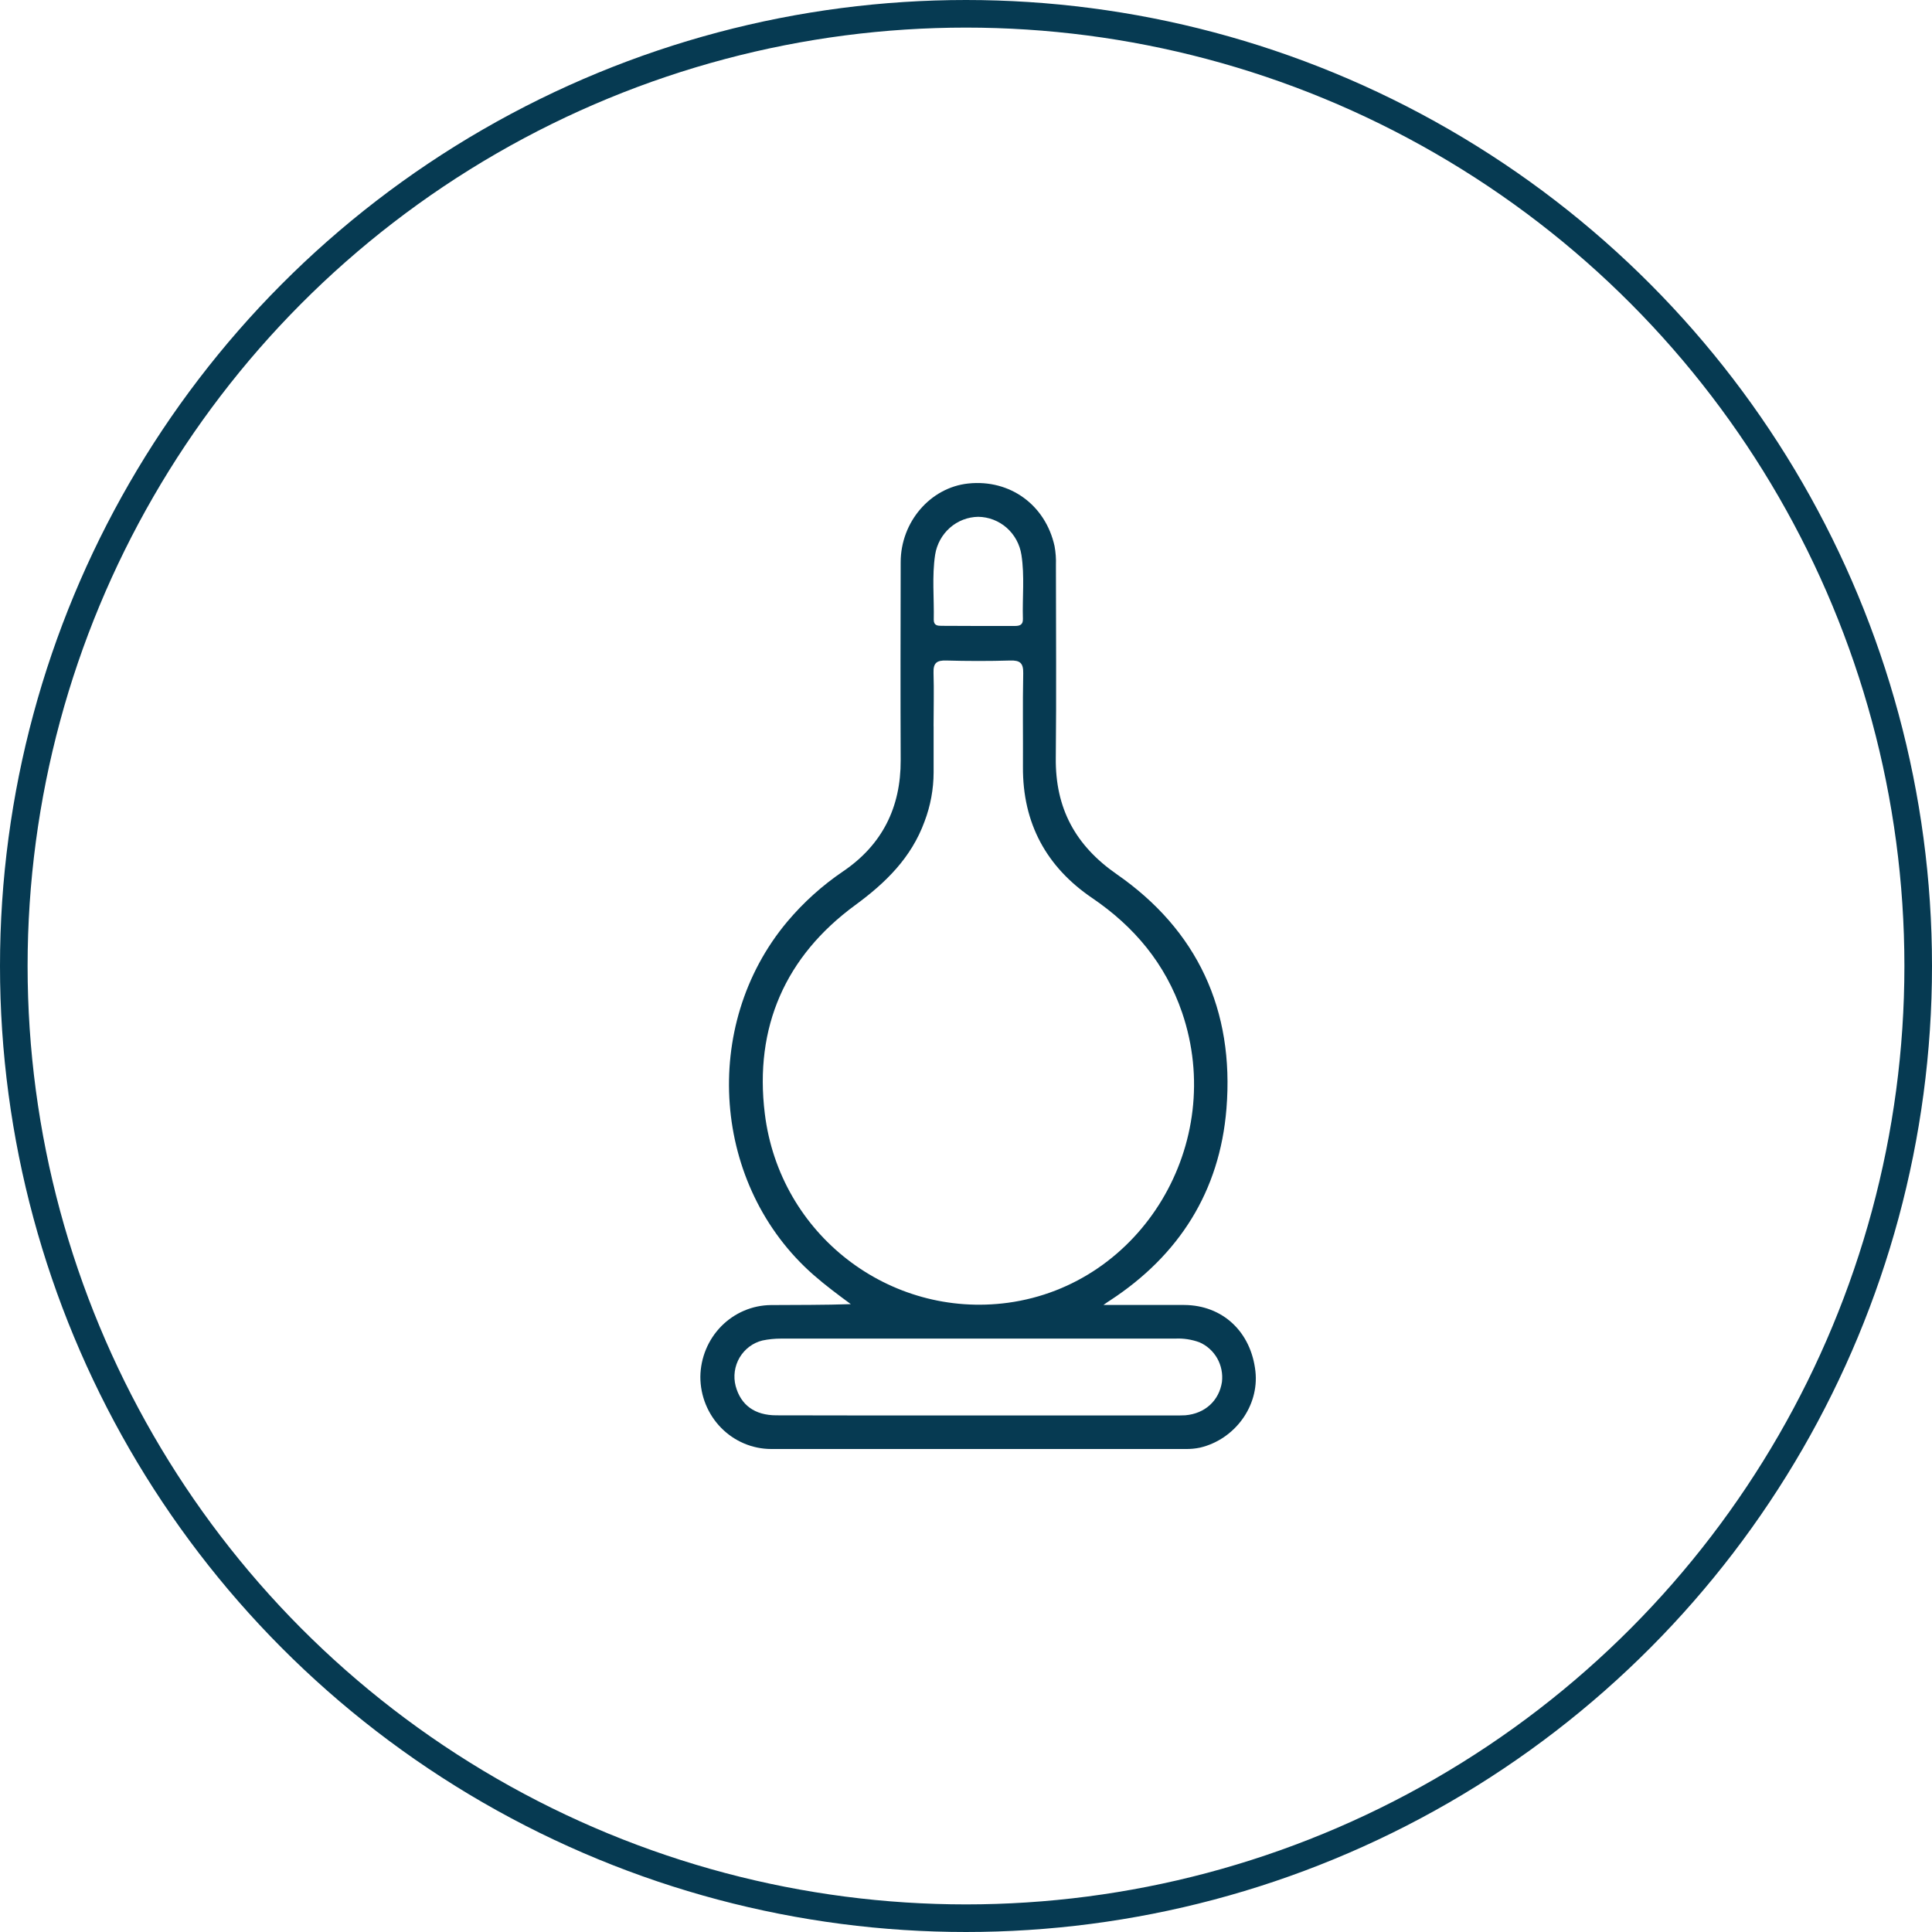
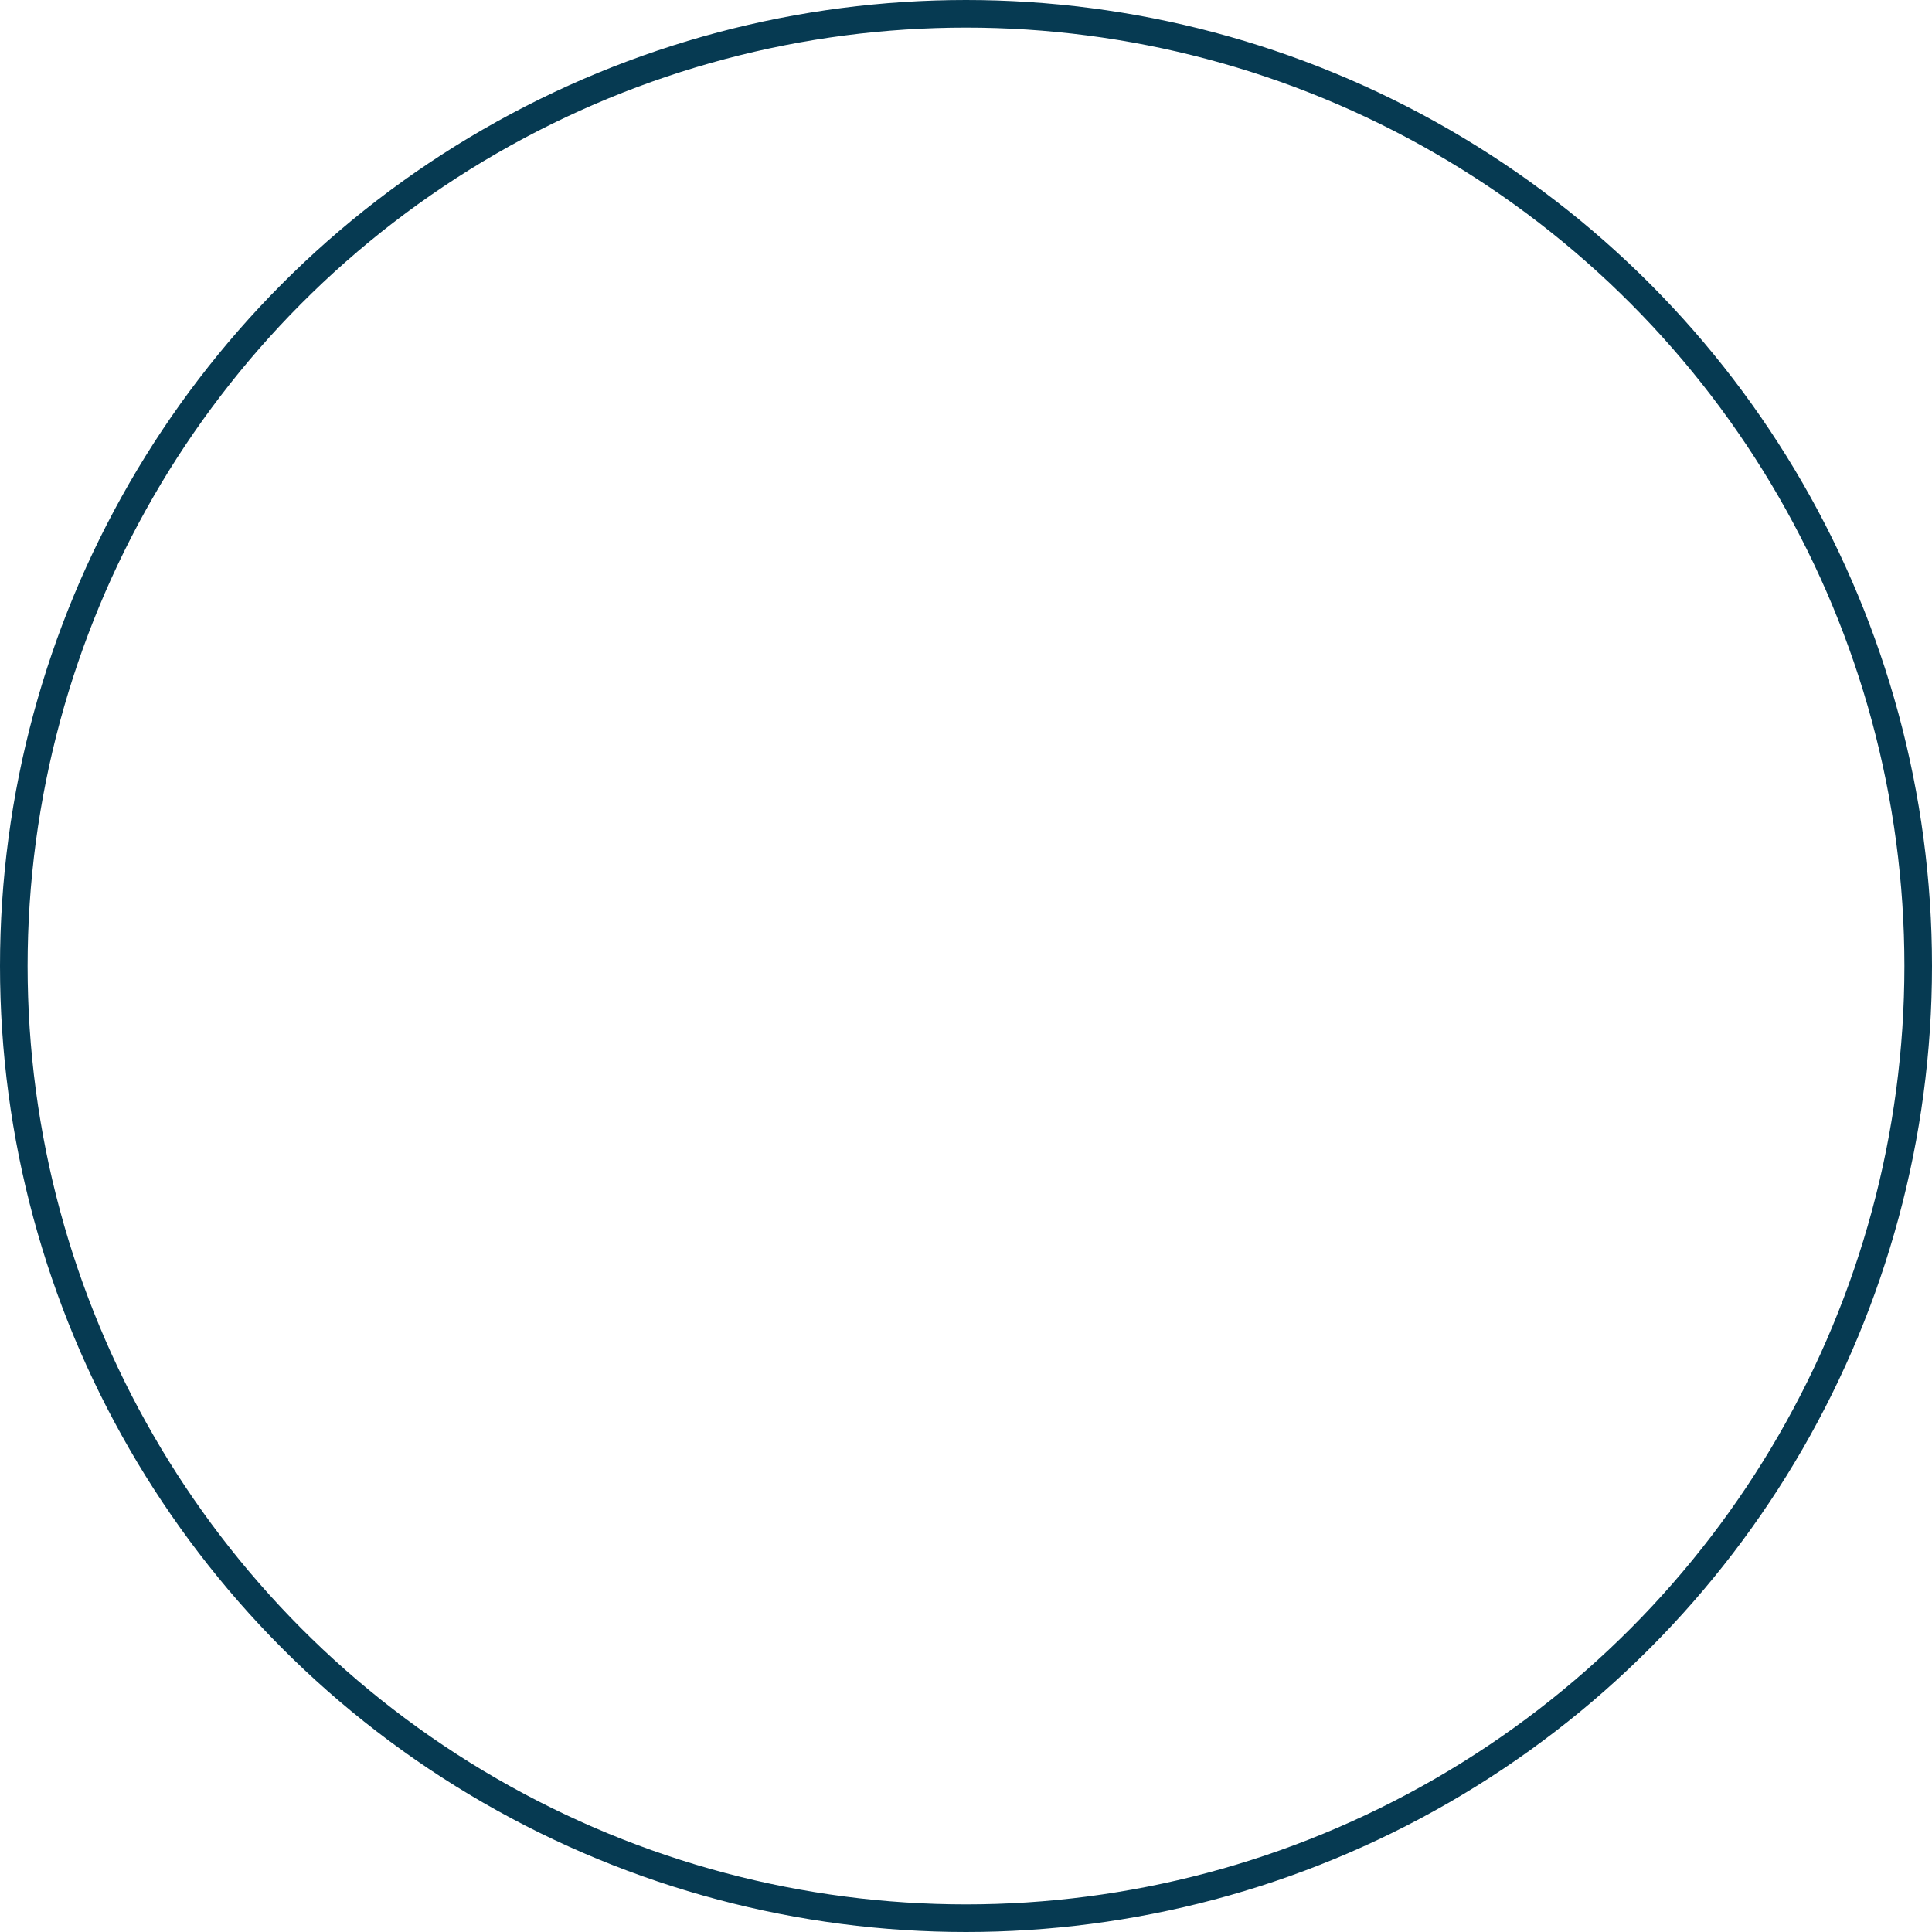
<svg xmlns="http://www.w3.org/2000/svg" fill="none" viewBox="0 0 42 42" height="42" width="42">
  <circle stroke-width="0.6" stroke="#063A52" r="20.7" cy="21" cx="21" />
-   <path fill="#063A52" d="M23.987 28.369C24.616 28.369 25.18 28.369 25.744 28.369C26.579 28.374 27.197 28.951 27.292 29.813C27.374 30.562 26.848 31.29 26.089 31.47C25.985 31.492 25.878 31.502 25.771 31.5C22.768 31.5 19.767 31.5 16.766 31.5C16.358 31.5 15.966 31.334 15.677 31.04C15.388 30.746 15.225 30.347 15.225 29.93C15.23 29.518 15.393 29.124 15.679 28.832C15.966 28.541 16.353 28.375 16.758 28.371C17.334 28.367 17.912 28.371 18.496 28.351C18.218 28.146 17.945 27.943 17.688 27.718C15.481 25.785 15.221 22.297 17.113 20.038C17.467 19.617 17.876 19.249 18.329 18.942C19.173 18.369 19.584 17.56 19.58 16.526C19.574 15.091 19.577 13.658 19.58 12.223C19.58 11.345 20.226 10.598 21.049 10.511C21.956 10.415 22.728 10.977 22.925 11.872C22.95 12.007 22.96 12.146 22.955 12.284C22.955 13.682 22.967 15.08 22.952 16.477C22.94 17.575 23.381 18.382 24.276 19.004C26.031 20.222 26.836 21.958 26.662 24.102C26.517 25.901 25.629 27.292 24.131 28.271C24.099 28.29 24.069 28.311 23.987 28.369ZM20.296 15.787C20.296 16.122 20.296 16.457 20.296 16.792C20.295 17.157 20.228 17.518 20.099 17.858C19.811 18.648 19.252 19.193 18.591 19.677C17.075 20.788 16.395 22.329 16.626 24.208C16.949 26.845 19.342 28.668 21.912 28.321C24.823 27.925 26.666 24.856 25.698 22.013C25.334 20.948 24.657 20.143 23.74 19.52C22.75 18.847 22.23 17.899 22.238 16.67C22.242 15.993 22.23 15.316 22.244 14.639C22.249 14.411 22.172 14.353 21.961 14.359C21.497 14.373 21.031 14.372 20.567 14.359C20.368 14.354 20.286 14.409 20.294 14.627C20.306 15.015 20.295 15.405 20.295 15.787H20.296ZM21.27 30.771H25.533C25.611 30.771 25.69 30.771 25.768 30.767C26.196 30.731 26.502 30.448 26.564 30.043C26.585 29.864 26.549 29.684 26.461 29.528C26.372 29.373 26.237 29.25 26.074 29.18C25.906 29.119 25.727 29.091 25.549 29.1C22.692 29.1 19.835 29.1 16.979 29.1C16.843 29.1 16.708 29.113 16.575 29.141C16.472 29.166 16.376 29.212 16.291 29.275C16.206 29.339 16.134 29.419 16.079 29.511C16.025 29.603 15.989 29.705 15.974 29.812C15.959 29.918 15.965 30.026 15.992 30.13C16.104 30.545 16.407 30.768 16.878 30.768C18.341 30.771 19.804 30.773 21.268 30.771H21.27ZM21.245 13.608C21.515 13.608 21.786 13.608 22.058 13.608C22.164 13.608 22.242 13.587 22.237 13.454C22.223 12.99 22.277 12.525 22.205 12.063C22.17 11.835 22.057 11.626 21.885 11.474C21.713 11.323 21.494 11.238 21.267 11.235C21.04 11.238 20.822 11.322 20.65 11.473C20.479 11.624 20.365 11.832 20.329 12.059C20.258 12.528 20.309 13.002 20.299 13.473C20.299 13.6 20.383 13.605 20.475 13.605C20.73 13.607 20.987 13.608 21.243 13.608H21.245Z" />
</svg>